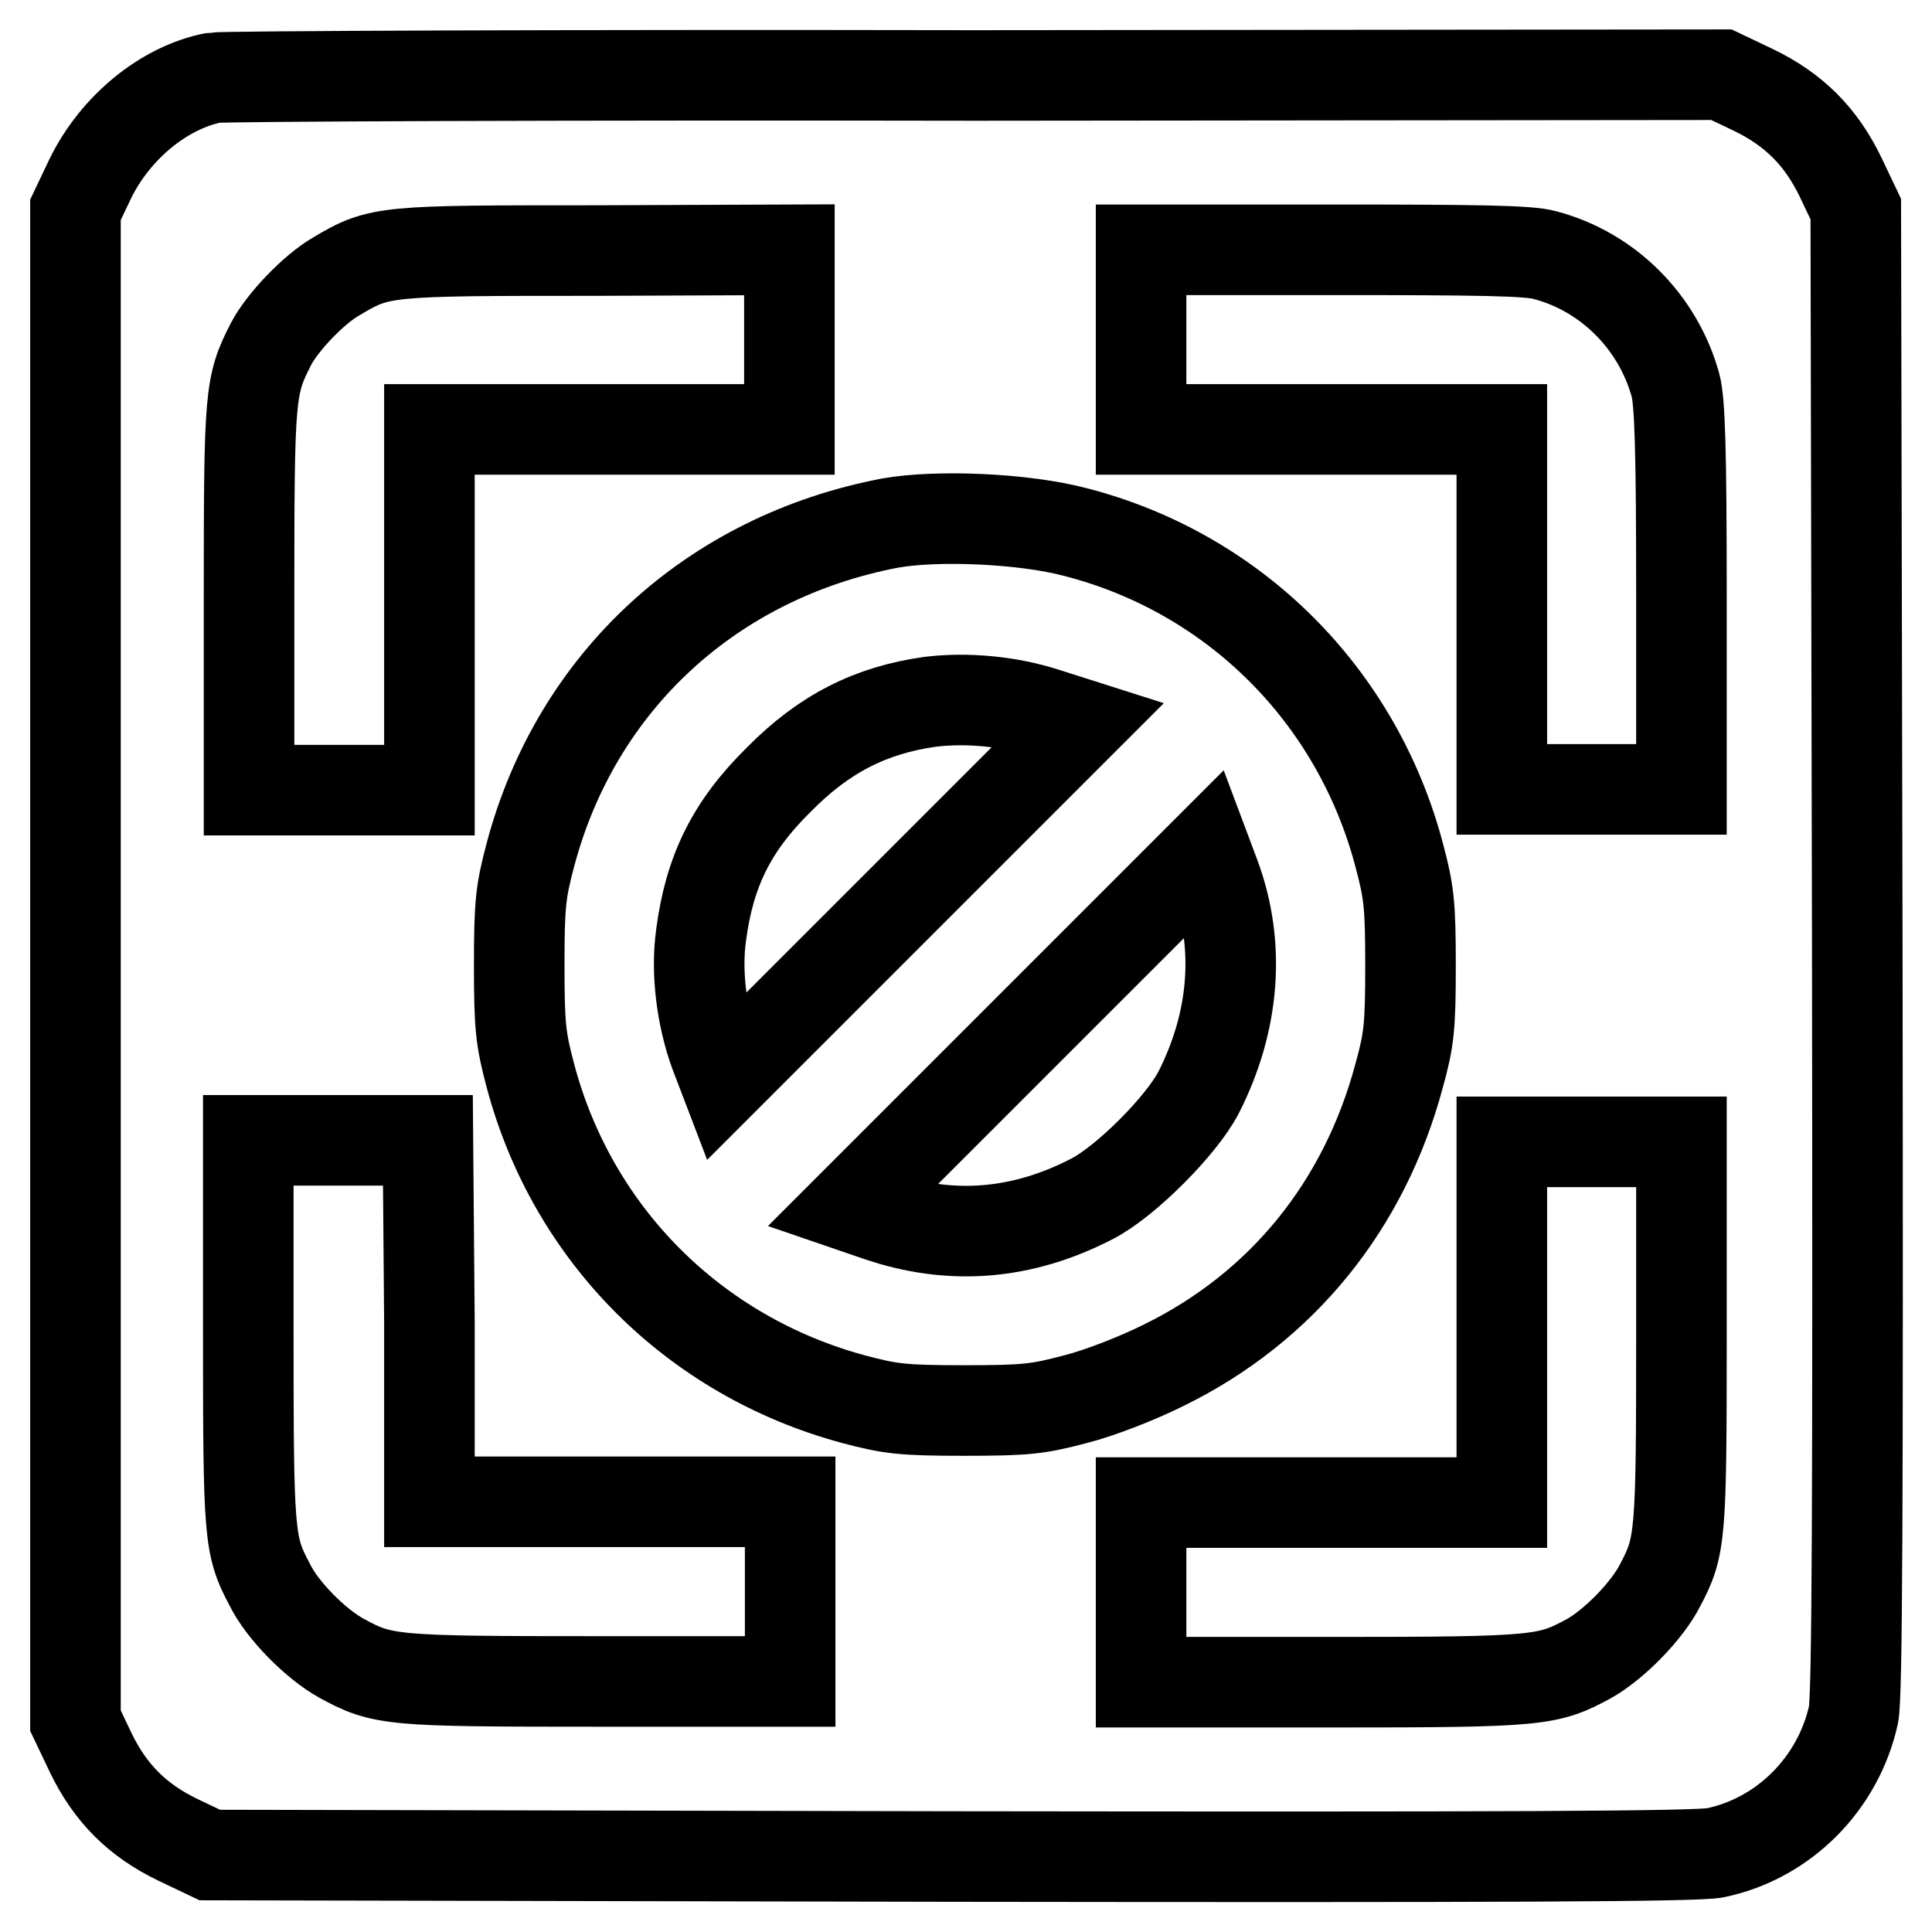
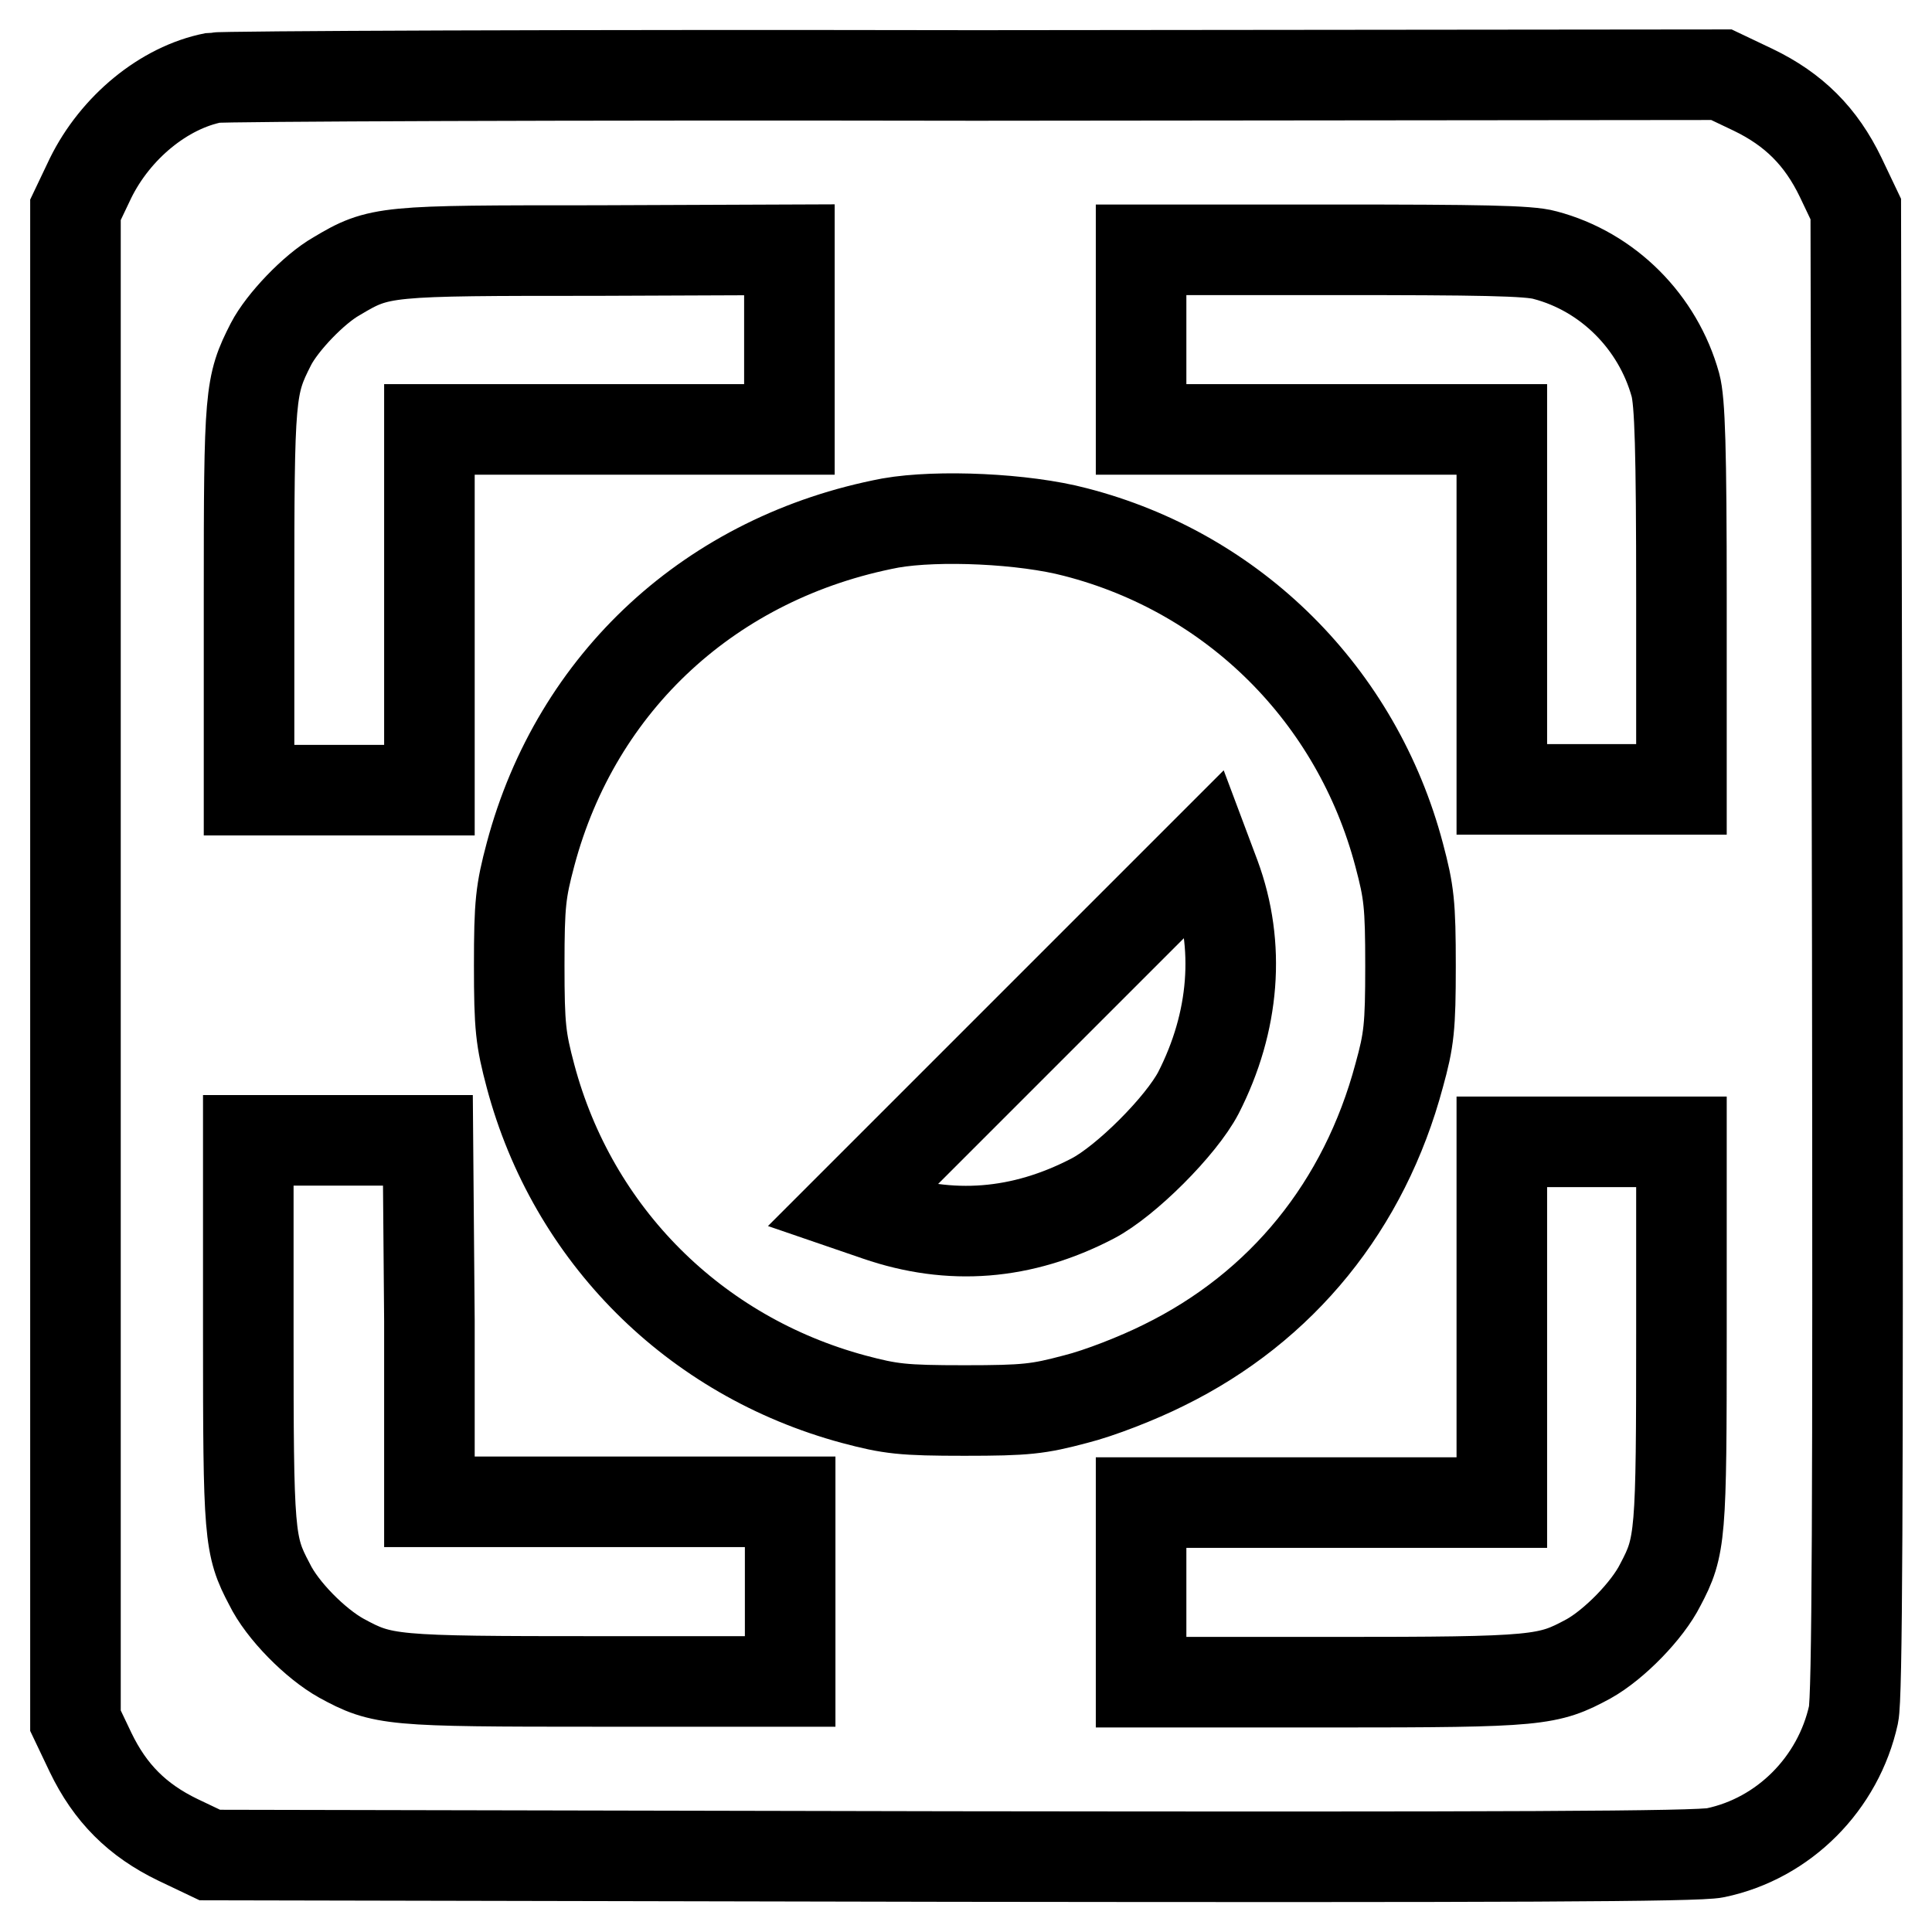
<svg xmlns="http://www.w3.org/2000/svg" version="1.1" x="0px" y="0px" viewBox="0 0 256 256" enable-background="new 0 0 256 256" xml:space="preserve">
  <g>
    <g>
      <g>
        <path stroke-width="12" fill-opacity="0" stroke="#000000" d="M28.3,10.3c-6.6,1.3-13,6.6-16.3,13.3l-2,4.2v100.1v100.1l2,4.2c2.6,5.4,6.2,9,11.6,11.6l4.2,2L126,246c73.8,0.1,99,0,101.3-0.5c9.1-1.9,16.3-9.2,18.3-18.3c0.5-2.3,0.6-27.5,0.5-101.3l-0.2-98.2l-2-4.2c-2.6-5.4-6.2-9-11.6-11.6l-4.2-2L129.3,10C75,9.9,29.5,10.1,28.3,10.3z M104.6,45v11.9H80.7H56.9v23.9v23.9H45H33V79.2c0-27.1,0.1-28.1,2.9-33.6c1.5-2.9,5.7-7.3,8.7-9c5.7-3.4,6.3-3.4,34.4-3.4l25.6-0.1V45z M204.7,33.8c8.4,2.2,15,8.9,17.3,17.2c0.6,2.2,0.8,8.5,0.8,28.2v25.4h-11.9h-11.9V80.8V56.9h-23.9h-23.9V45V33.1h25.4C196,33.1,202.6,33.2,204.7,33.8z M142.5,70.5c21,5.4,37.3,21.6,42.9,42.8c1.3,4.9,1.5,6.5,1.5,14.7c0,8.1-0.2,9.8-1.5,14.5c-4.6,17.2-15.5,30.7-31.2,38.4c-3.4,1.7-8.5,3.7-11.7,4.5c-4.9,1.3-6.5,1.5-14.7,1.5c-8.2,0-9.8-0.2-14.7-1.5c-21.1-5.7-37.2-21.8-42.8-42.8c-1.3-4.9-1.5-6.5-1.5-14.7c0-8.2,0.2-9.8,1.5-14.7c6.1-22.9,24-39.4,47.7-43.9C124.3,68.2,135.7,68.7,142.5,70.5z M56.9,175.1v23.9h23.9h23.9v11.9v11.9H79.2c-27.5,0-28.5-0.1-34-3.1c-3.4-1.9-7.8-6.3-9.5-9.8c-2.7-5.1-2.8-6.4-2.8-33.4v-25.4h11.9h11.9L56.9,175.1L56.9,175.1z M222.8,176.6c0,27-0.1,28.3-2.8,33.4c-1.7,3.4-6.1,7.9-9.5,9.8c-5.4,2.9-6.4,3.1-33.9,3.1h-25.4v-11.9v-11.9h23.9h23.9v-23.9v-23.9h11.9h11.9L222.8,176.6L222.8,176.6z" />
-         <path stroke-width="12" fill-opacity="0" stroke="#000000" d="M123.2,93c-7.8,1.1-14,4.2-20,10.3c-6.3,6.2-9.2,12.2-10.3,20.6c-0.7,5,0.1,10.9,1.8,15.6l1.3,3.4l23.5-23.5L143,95.9l-4.4-1.4C133.7,92.9,128,92.4,123.2,93z" />
        <path stroke-width="12" fill-opacity="0" stroke="#000000" d="M136.3,136.4l-23.5,23.5l3.5,1.2c9.6,3.3,19.1,2.6,28.5-2.3c4.4-2.3,11.7-9.6,14-14c4.8-9.4,5.6-19.5,2.2-28.7l-1.2-3.2L136.3,136.4z" />
      </g>
    </g>
  </g>
</svg>